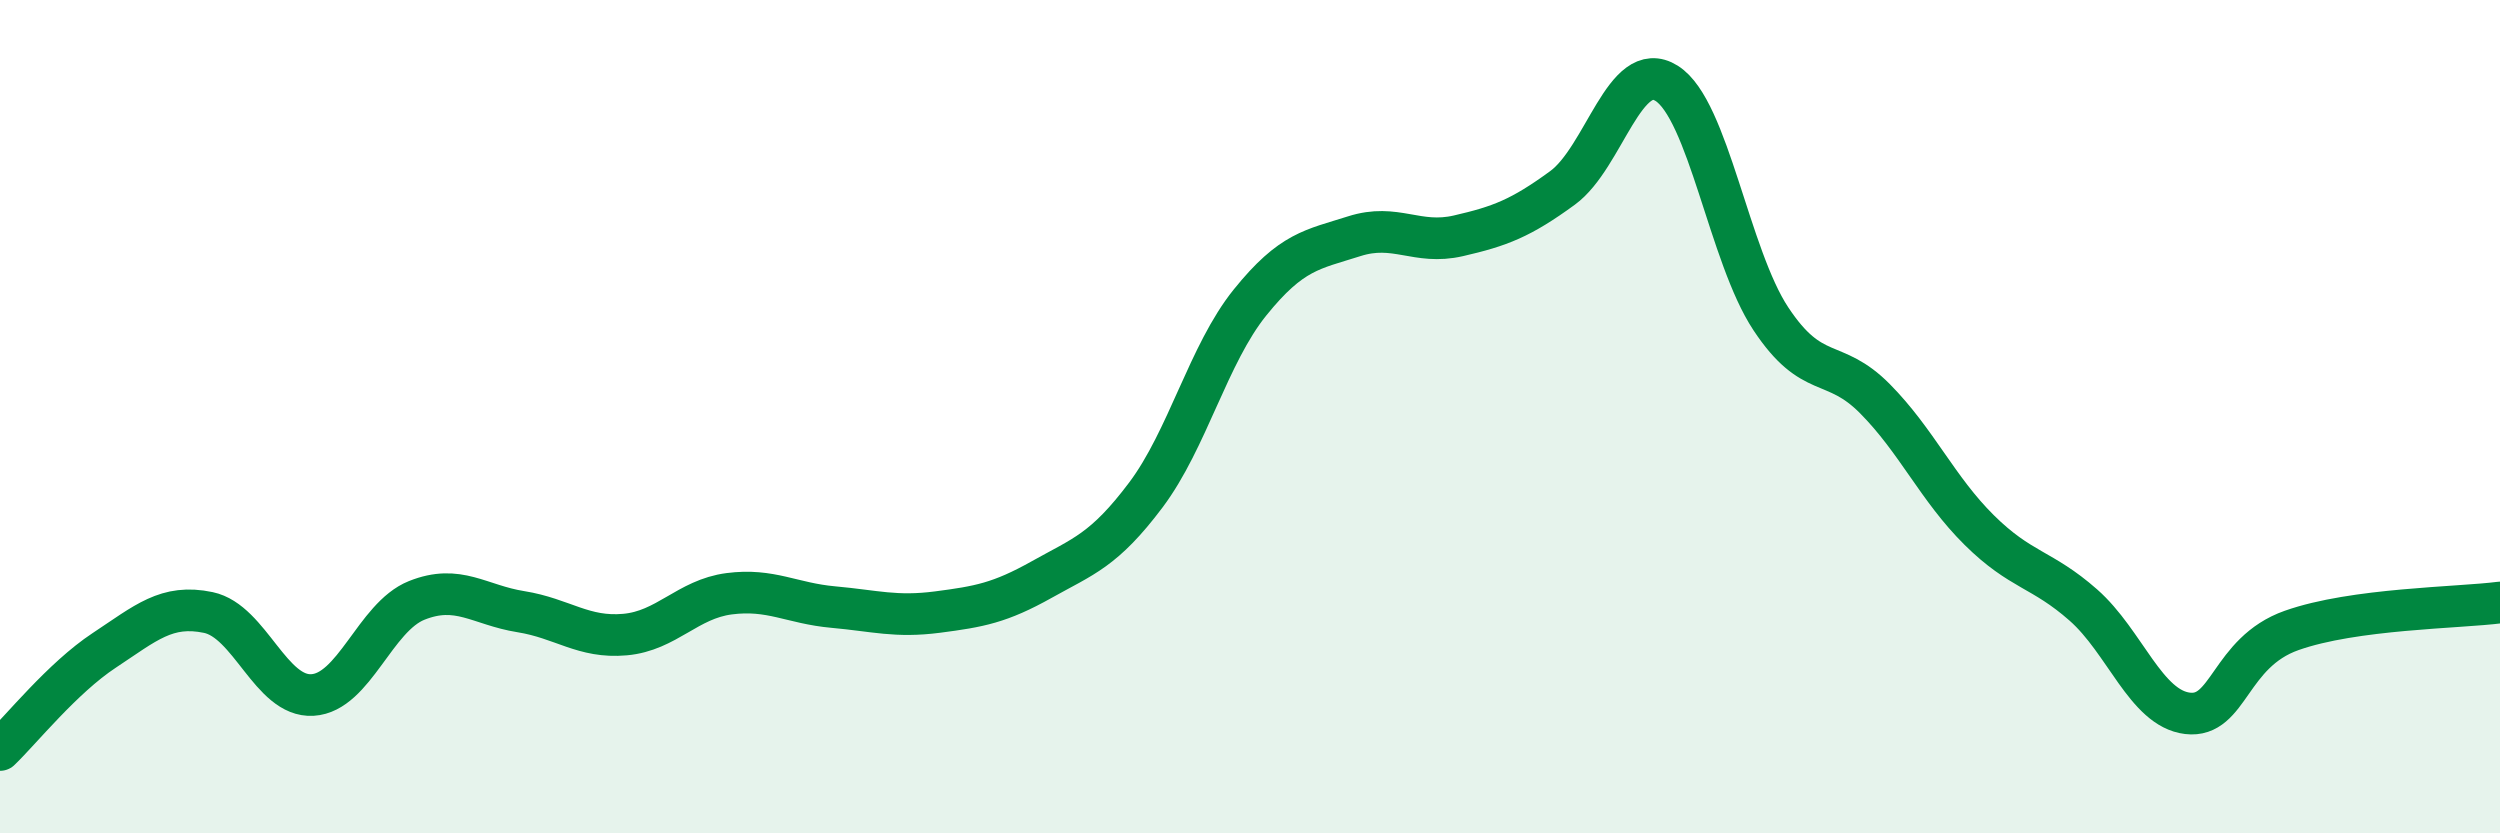
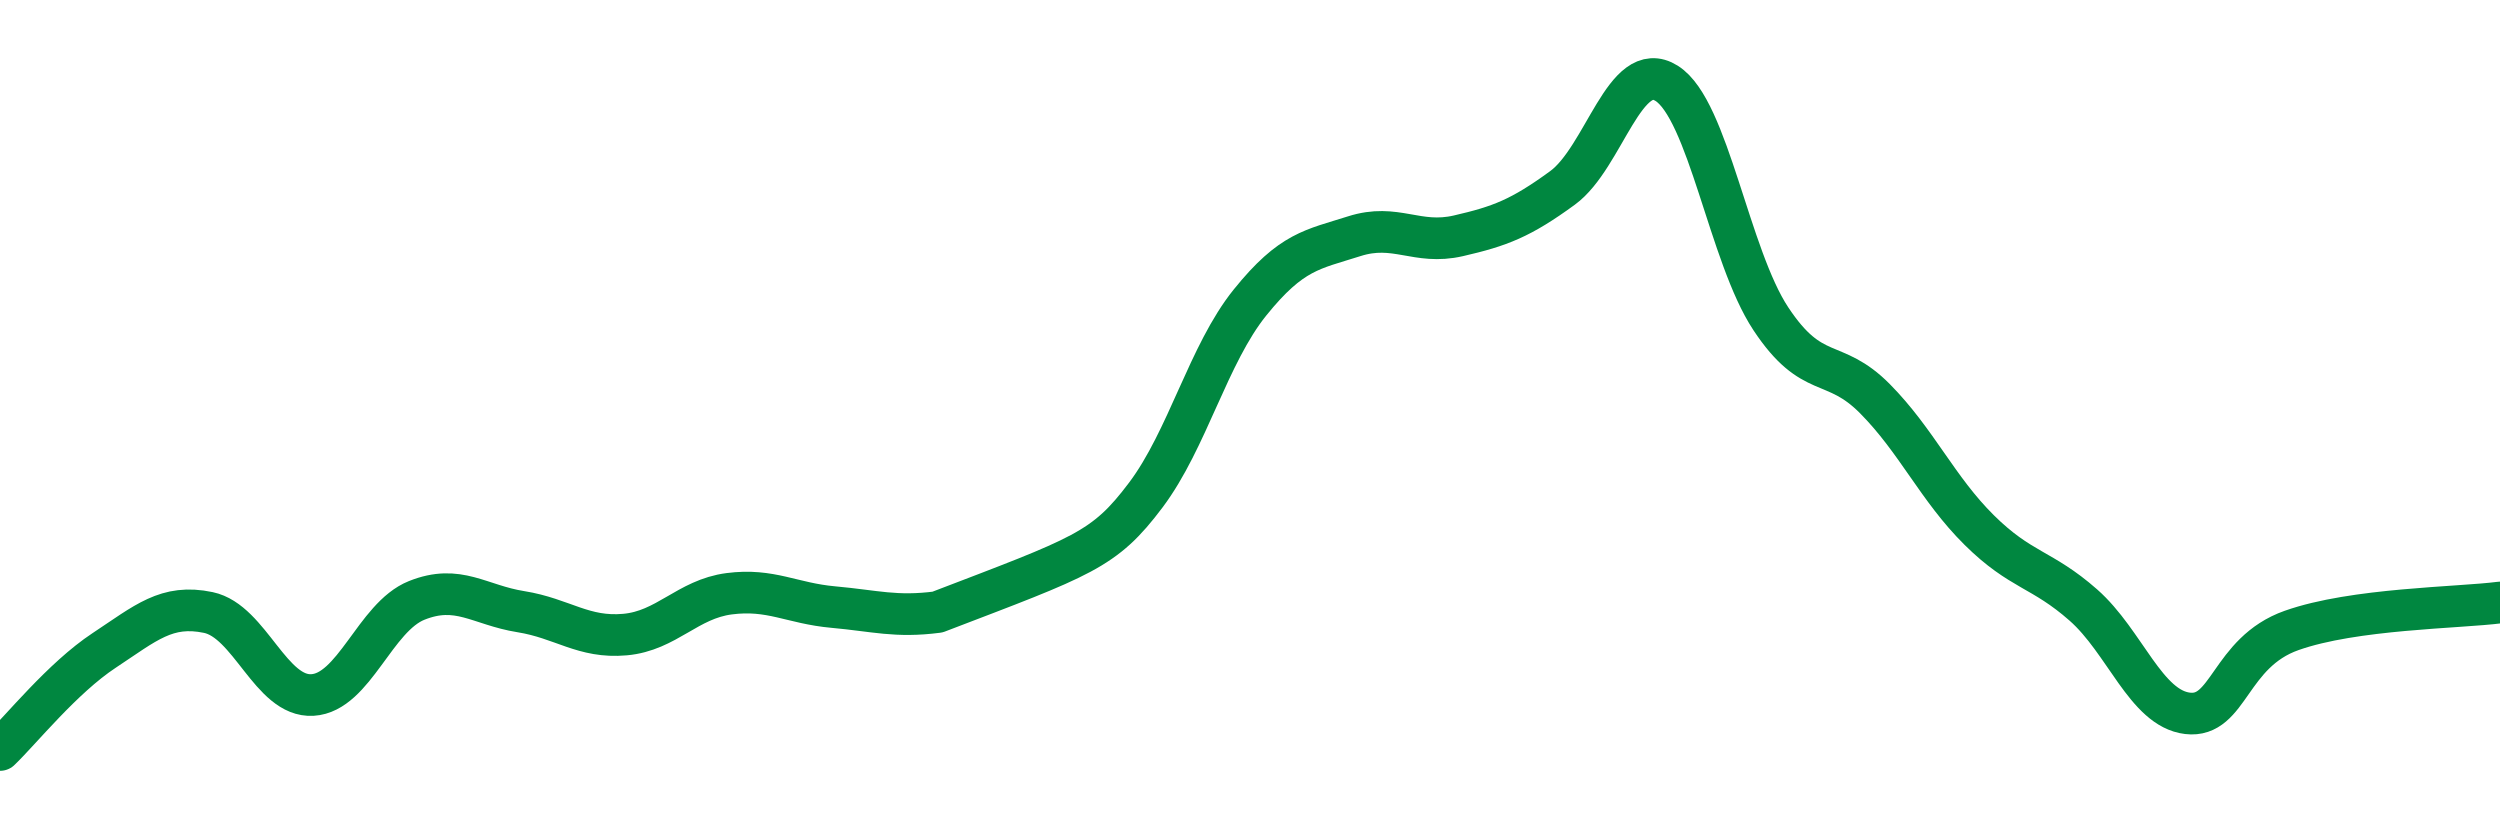
<svg xmlns="http://www.w3.org/2000/svg" width="60" height="20" viewBox="0 0 60 20">
-   <path d="M 0,18 C 0.5,17.52 1.5,16.27 2.5,15.61 C 3.5,14.95 4,14.49 5,14.7 C 6,14.91 6.5,16.74 7.5,16.68 C 8.5,16.62 9,14.81 10,14.41 C 11,14.01 11.5,14.52 12.5,14.68 C 13.5,14.84 14,15.32 15,15.23 C 16,15.14 16.5,14.38 17.5,14.25 C 18.5,14.12 19,14.48 20,14.57 C 21,14.66 21.5,14.82 22.5,14.69 C 23.5,14.56 24,14.47 25,13.91 C 26,13.35 26.5,13.21 27.5,11.88 C 28.5,10.55 29,8.5 30,7.26 C 31,6.02 31.5,5.99 32.5,5.67 C 33.5,5.35 34,5.89 35,5.66 C 36,5.43 36.5,5.24 37.5,4.51 C 38.5,3.78 39,1.37 40,2 C 41,2.63 41.5,6.14 42.5,7.65 C 43.5,9.16 44,8.56 45,9.57 C 46,10.58 46.5,11.73 47.5,12.72 C 48.5,13.71 49,13.64 50,14.52 C 51,15.4 51.5,17 52.5,17.12 C 53.5,17.24 53.5,15.66 55,15.13 C 56.5,14.6 59,14.59 60,14.46L60 20L0 20Z" fill="#008740" opacity="0.1" stroke-linecap="round" stroke-linejoin="round" />
-   <path d="M 0,18 C 0.5,17.52 1.5,16.27 2.5,15.61 C 3.5,14.95 4,14.49 5,14.7 C 6,14.91 6.5,16.74 7.5,16.68 C 8.5,16.62 9,14.81 10,14.41 C 11,14.01 11.5,14.52 12.5,14.68 C 13.5,14.84 14,15.32 15,15.23 C 16,15.14 16.5,14.38 17.5,14.25 C 18.5,14.12 19,14.48 20,14.57 C 21,14.66 21.5,14.82 22.5,14.69 C 23.5,14.56 24,14.47 25,13.91 C 26,13.35 26.5,13.21 27.5,11.88 C 28.5,10.55 29,8.5 30,7.26 C 31,6.02 31.5,5.99 32.5,5.67 C 33.5,5.35 34,5.89 35,5.66 C 36,5.43 36.5,5.24 37.5,4.51 C 38.5,3.78 39,1.37 40,2 C 41,2.63 41.5,6.14 42.5,7.65 C 43.5,9.16 44,8.56 45,9.57 C 46,10.58 46.5,11.73 47.5,12.72 C 48.5,13.71 49,13.64 50,14.52 C 51,15.4 51.5,17 52.5,17.12 C 53.5,17.24 53.5,15.66 55,15.13 C 56.5,14.6 59,14.59 60,14.46" stroke="#008740" stroke-width="1" fill="none" stroke-linecap="round" stroke-linejoin="round" />
+   <path d="M 0,18 C 0.5,17.52 1.5,16.27 2.5,15.61 C 3.5,14.95 4,14.49 5,14.7 C 6,14.91 6.5,16.74 7.5,16.68 C 8.5,16.62 9,14.81 10,14.41 C 11,14.01 11.5,14.52 12.5,14.68 C 13.5,14.84 14,15.32 15,15.23 C 16,15.14 16.5,14.38 17.5,14.25 C 18.5,14.12 19,14.48 20,14.57 C 21,14.66 21.5,14.82 22.5,14.69 C 26,13.35 26.5,13.21 27.5,11.88 C 28.5,10.55 29,8.5 30,7.26 C 31,6.02 31.5,5.99 32.5,5.67 C 33.5,5.35 34,5.89 35,5.66 C 36,5.43 36.5,5.24 37.5,4.51 C 38.5,3.78 39,1.37 40,2 C 41,2.63 41.5,6.14 42.5,7.65 C 43.5,9.16 44,8.56 45,9.57 C 46,10.58 46.5,11.73 47.5,12.72 C 48.5,13.71 49,13.64 50,14.52 C 51,15.4 51.5,17 52.5,17.12 C 53.5,17.24 53.5,15.66 55,15.13 C 56.5,14.6 59,14.59 60,14.46" stroke="#008740" stroke-width="1" fill="none" stroke-linecap="round" stroke-linejoin="round" />
</svg>